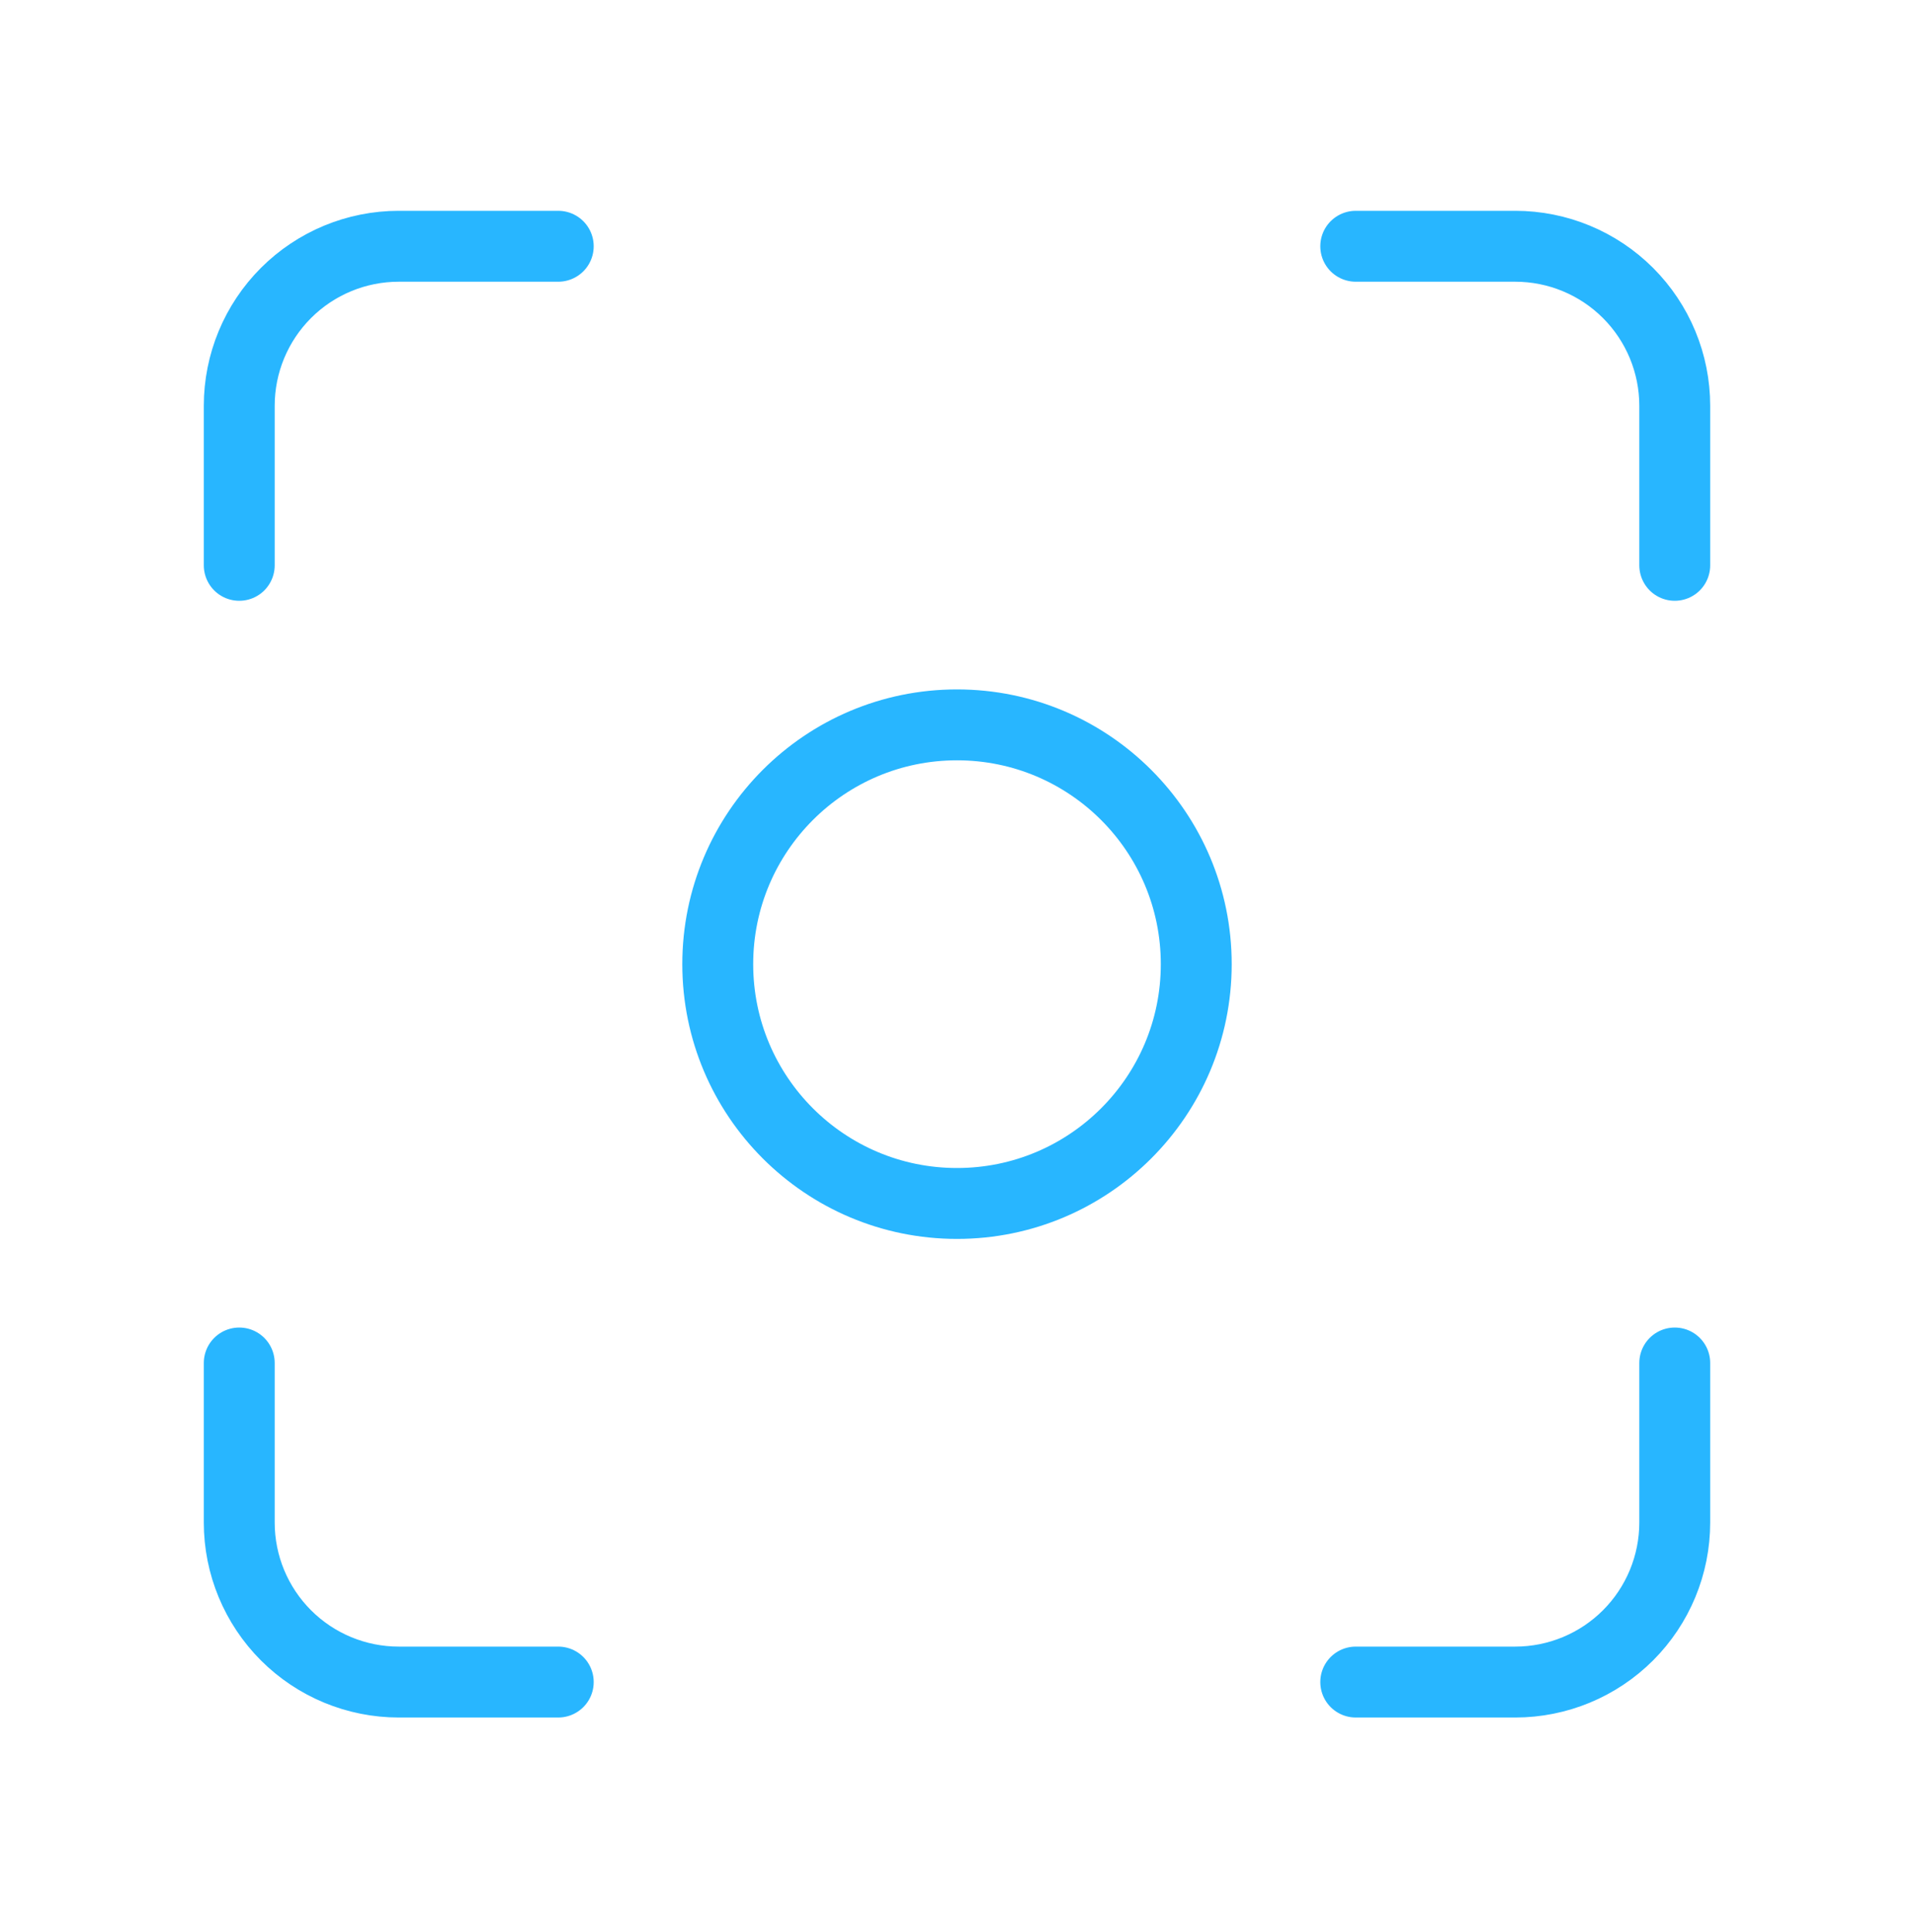
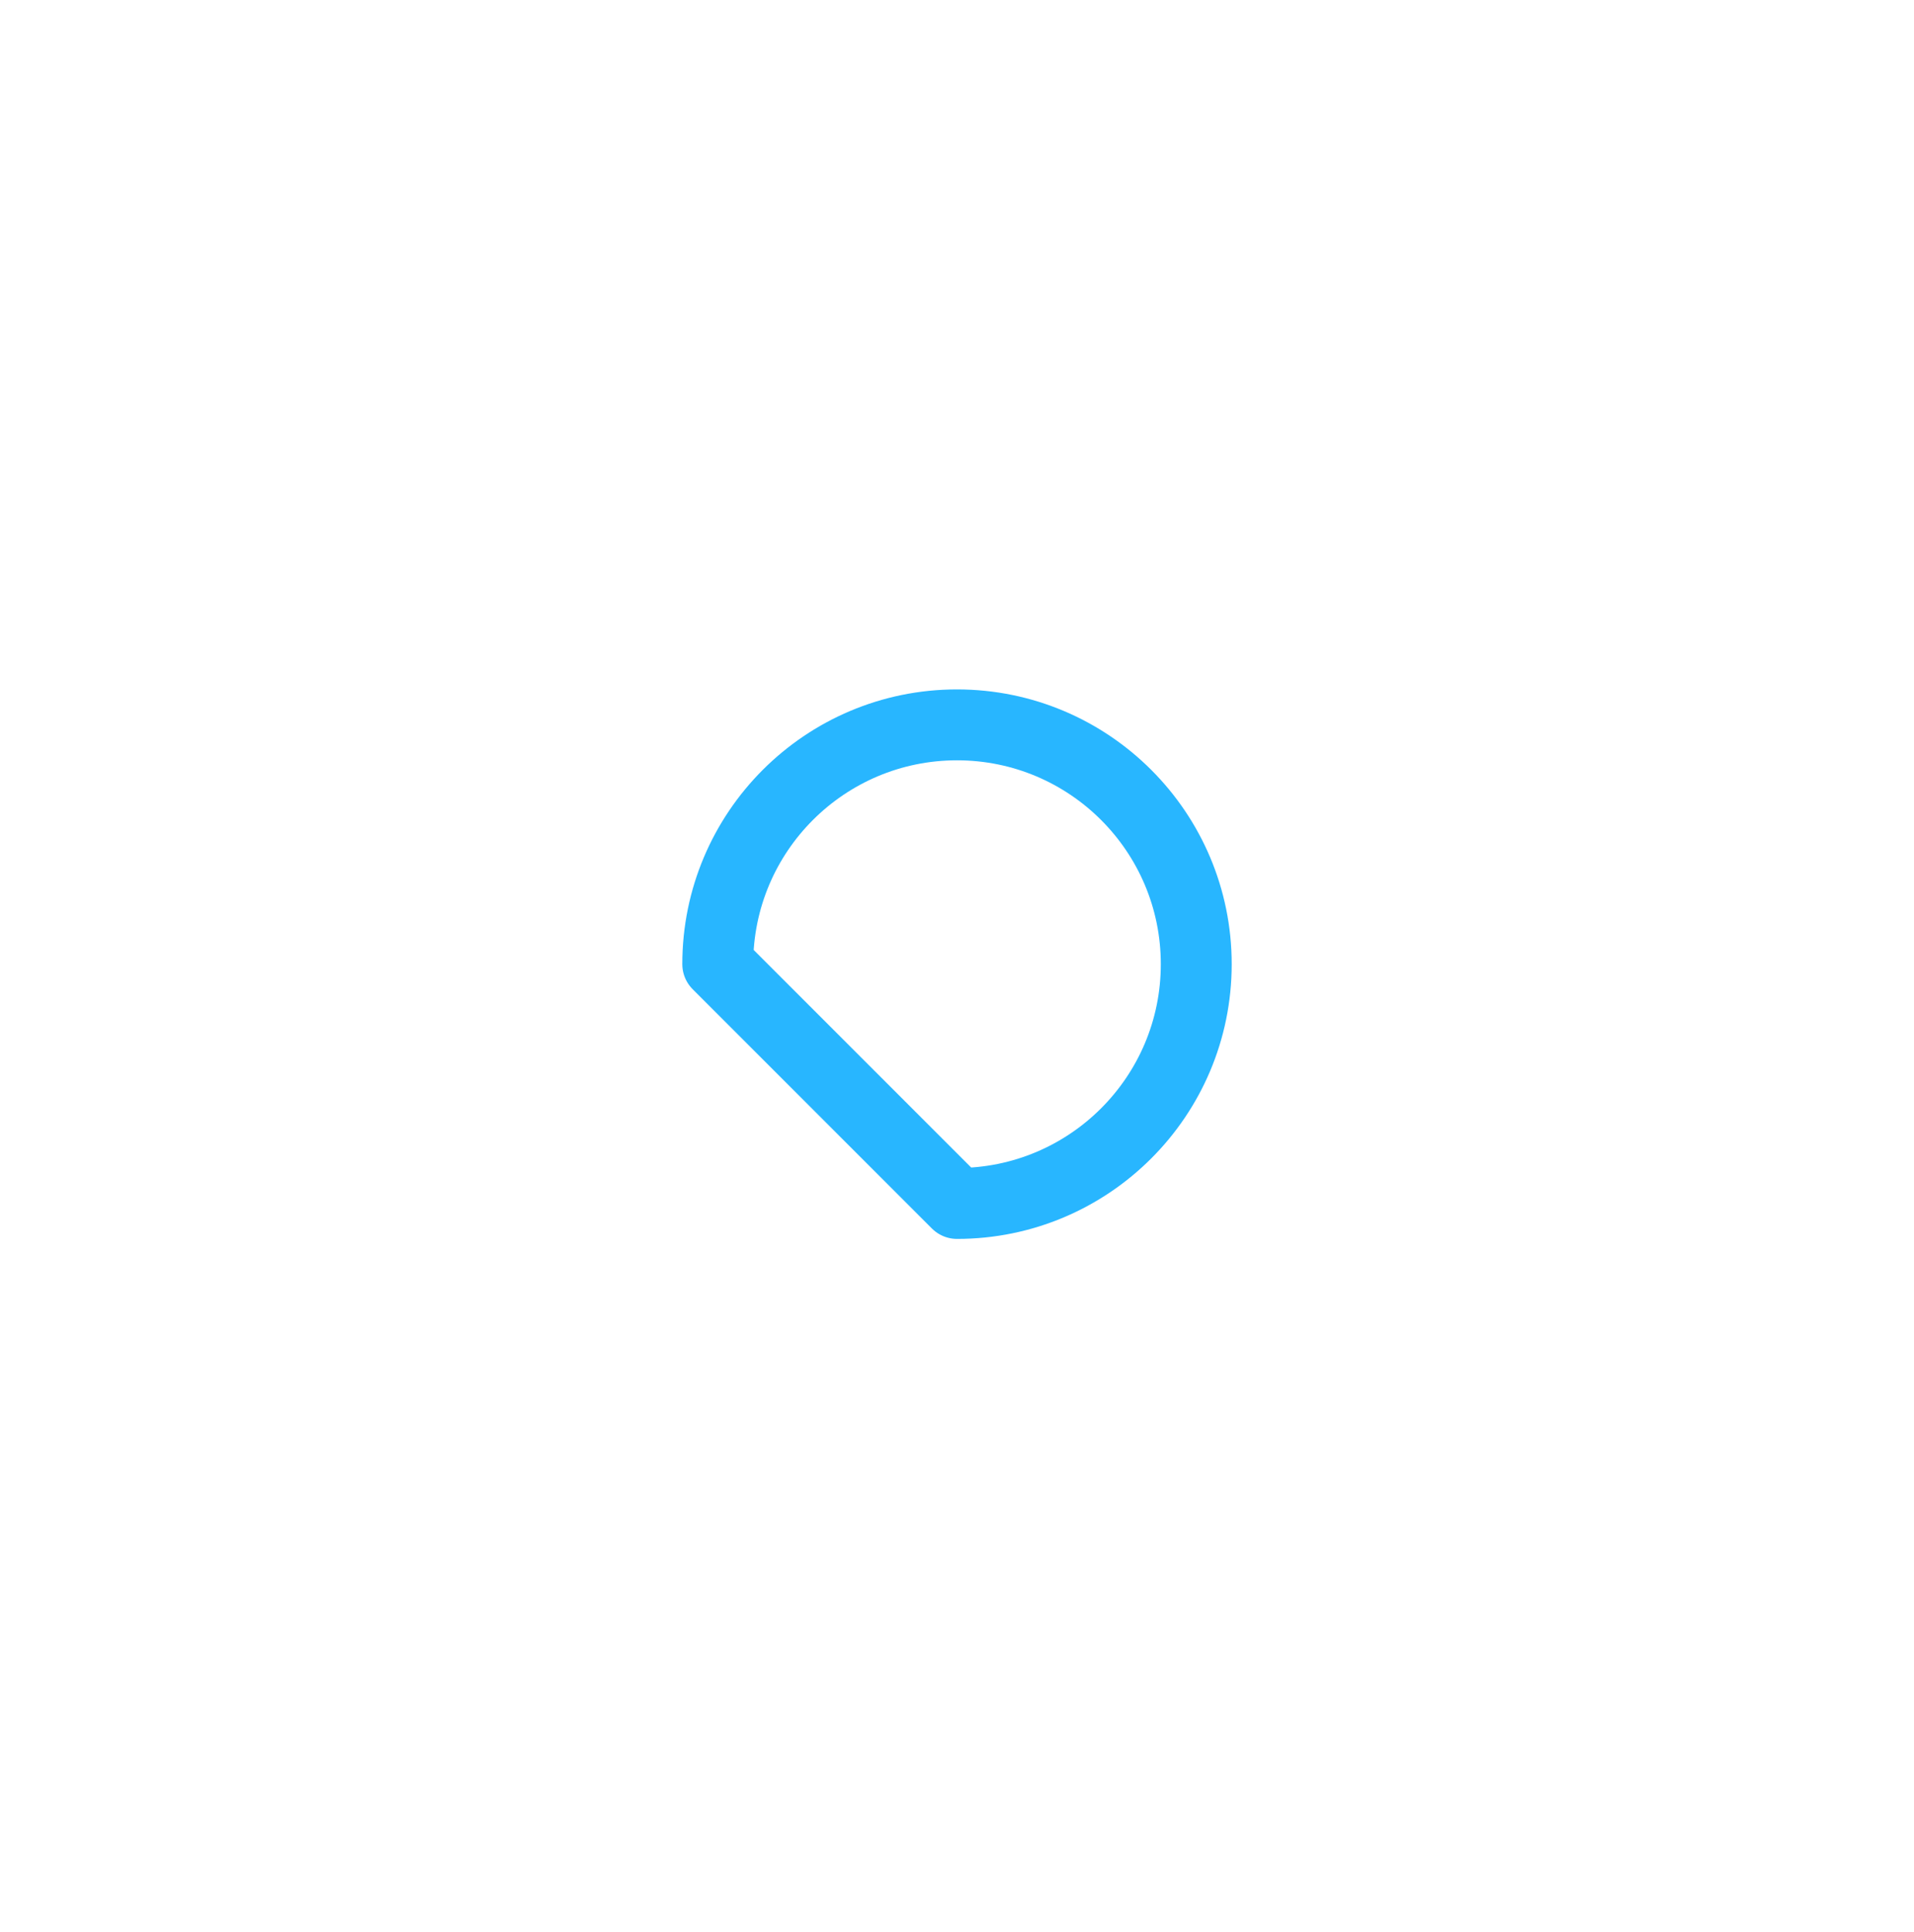
<svg xmlns="http://www.w3.org/2000/svg" width="108" height="109" viewBox="0 0 108 109" fill="none">
-   <path d="M54 67.893C61.456 67.893 67.5 61.849 67.5 54.393C67.5 46.937 61.456 40.893 54 40.893C46.544 40.893 40.5 46.937 40.5 54.393C40.5 61.849 46.544 67.893 54 67.893Z" stroke="#28B6FF" stroke-width="4" stroke-linecap="round" stroke-linejoin="round" />
-   <path d="M13.5 31.893V22.893C13.5 20.506 14.448 18.217 16.136 16.529C17.824 14.841 20.113 13.893 22.5 13.893H31.5M76.5 13.893H85.5C87.887 13.893 90.176 14.841 91.864 16.529C93.552 18.217 94.5 20.506 94.5 22.893V31.893M94.5 76.893V85.893C94.5 88.28 93.552 90.569 91.864 92.257C90.176 93.945 87.887 94.893 85.5 94.893H76.5M31.5 94.893H22.5C20.113 94.893 17.824 93.945 16.136 92.257C14.448 90.569 13.5 88.28 13.5 85.893V76.893" stroke="#28B6FF" stroke-width="4" stroke-linecap="round" stroke-linejoin="round" />
+   <path d="M54 67.893C61.456 67.893 67.5 61.849 67.5 54.393C67.5 46.937 61.456 40.893 54 40.893C46.544 40.893 40.5 46.937 40.5 54.393Z" stroke="#28B6FF" stroke-width="4" stroke-linecap="round" stroke-linejoin="round" />
</svg>